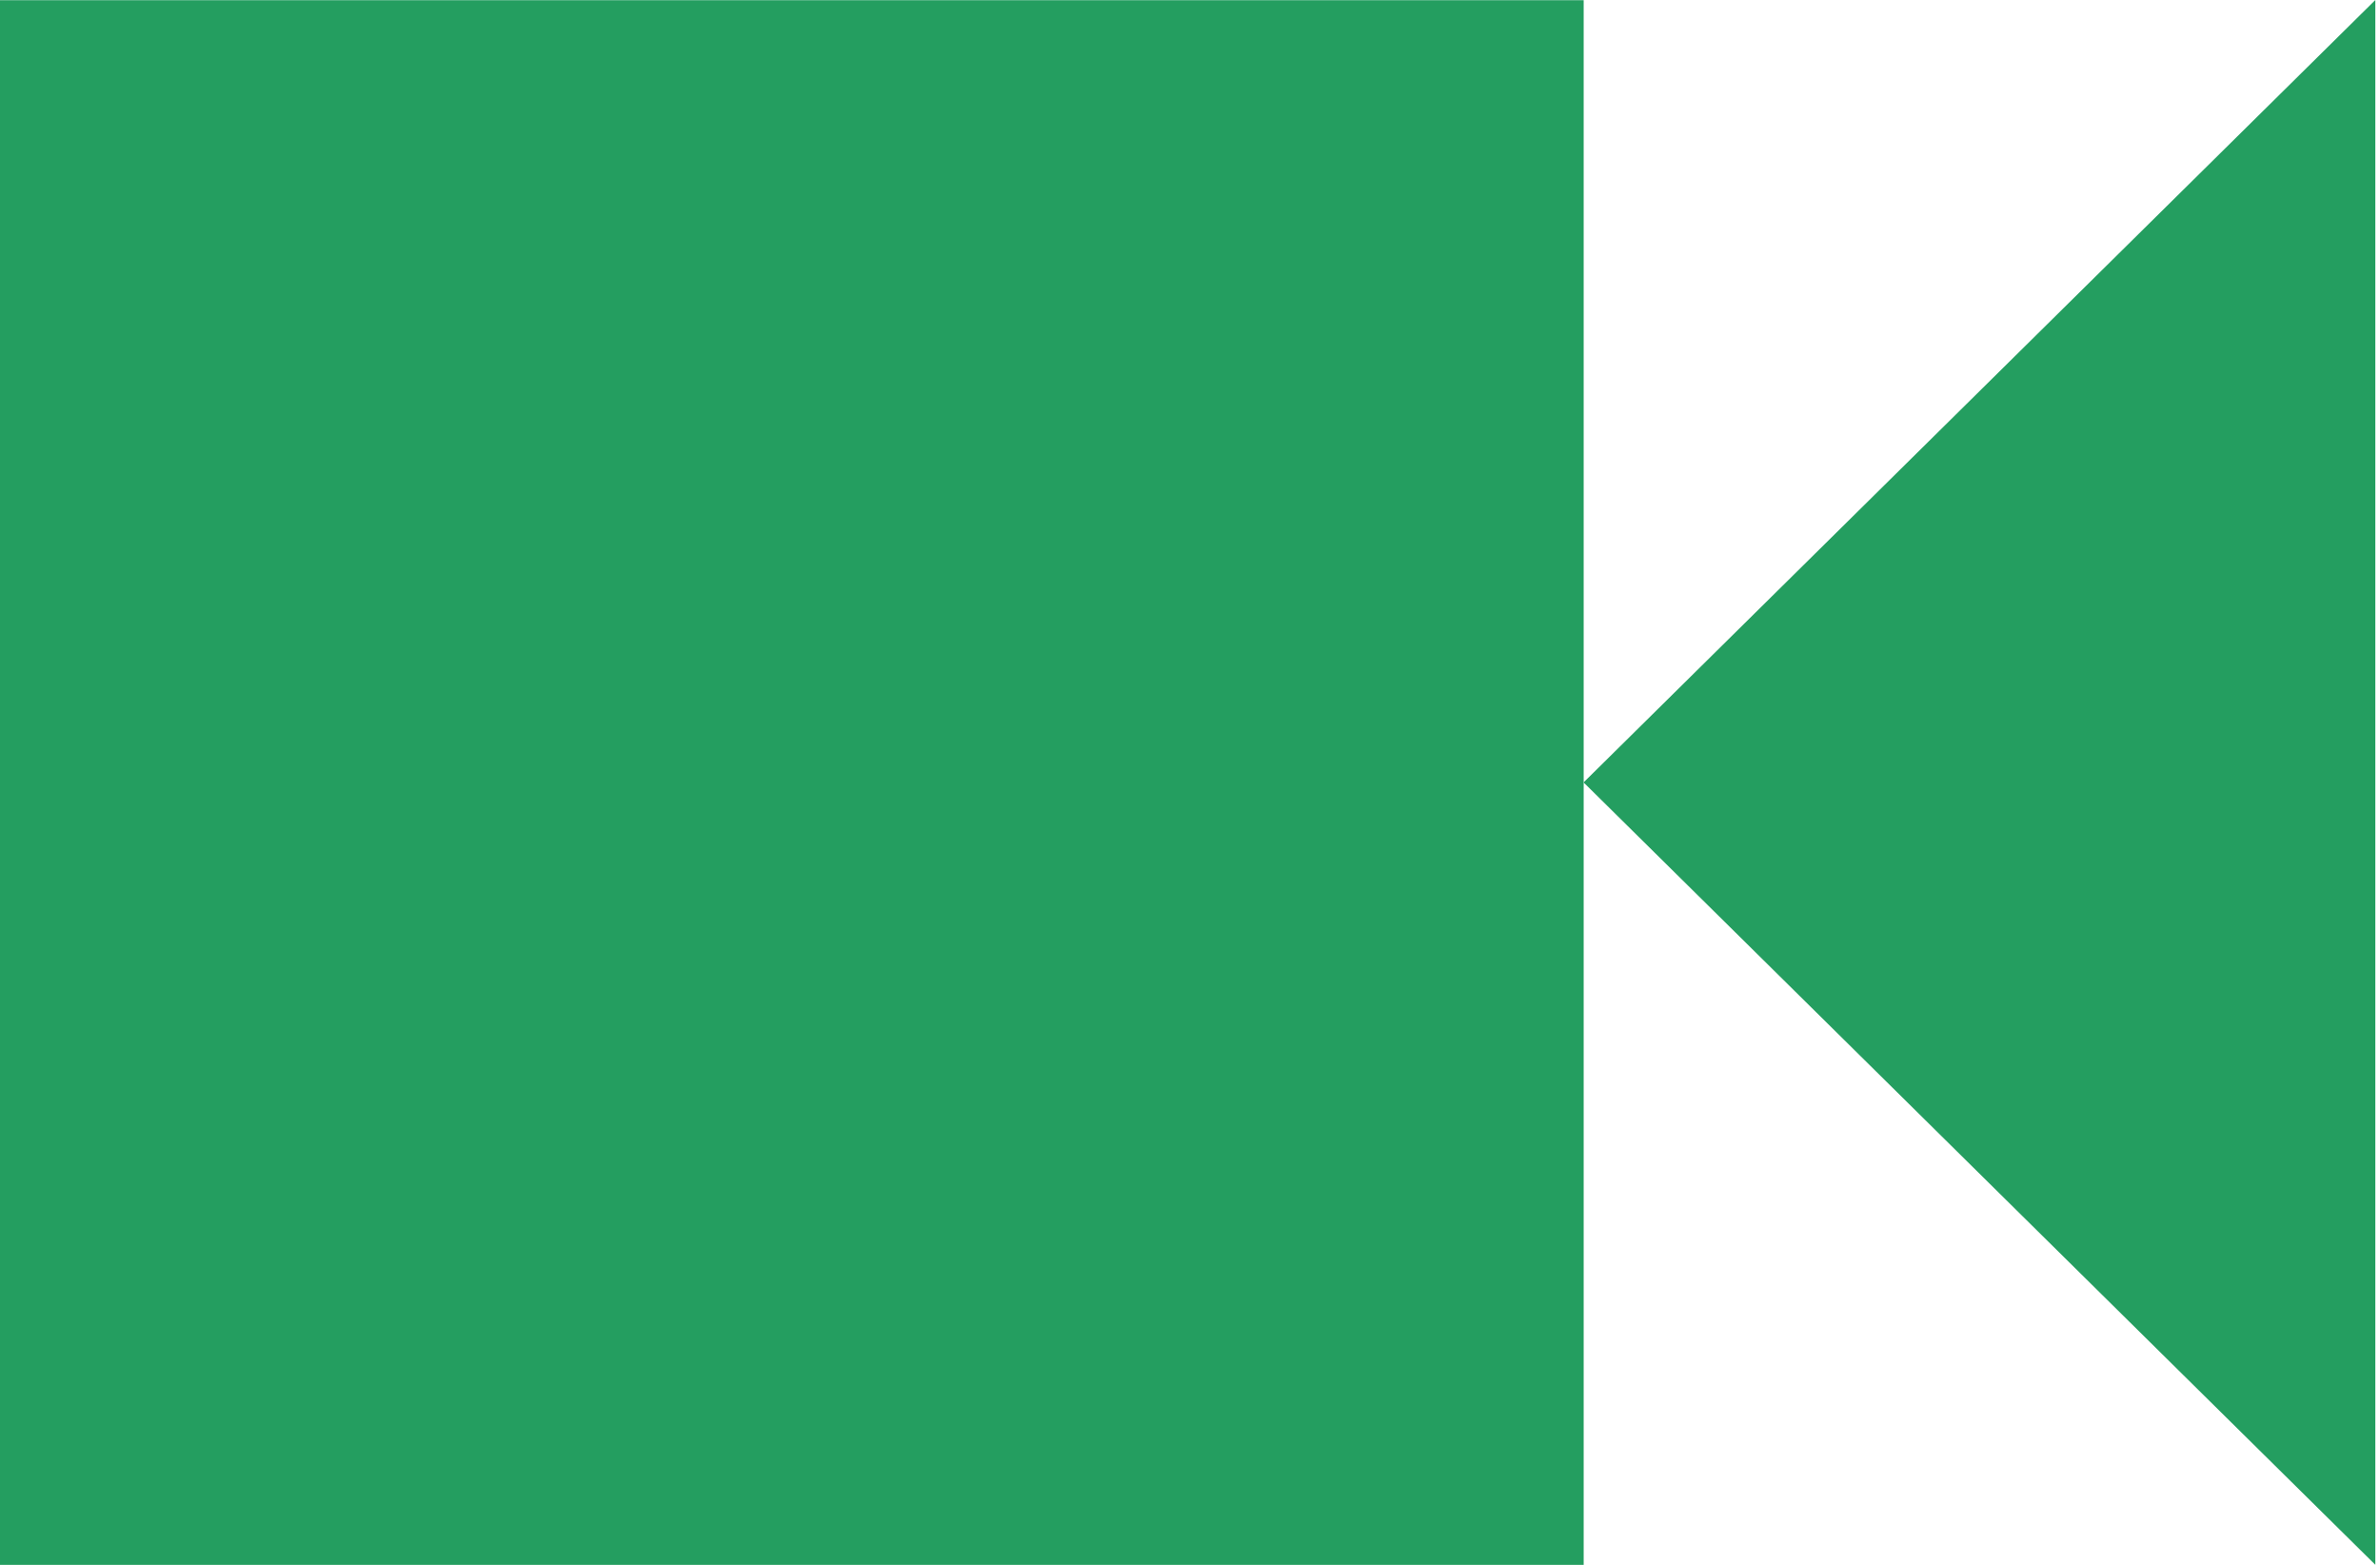
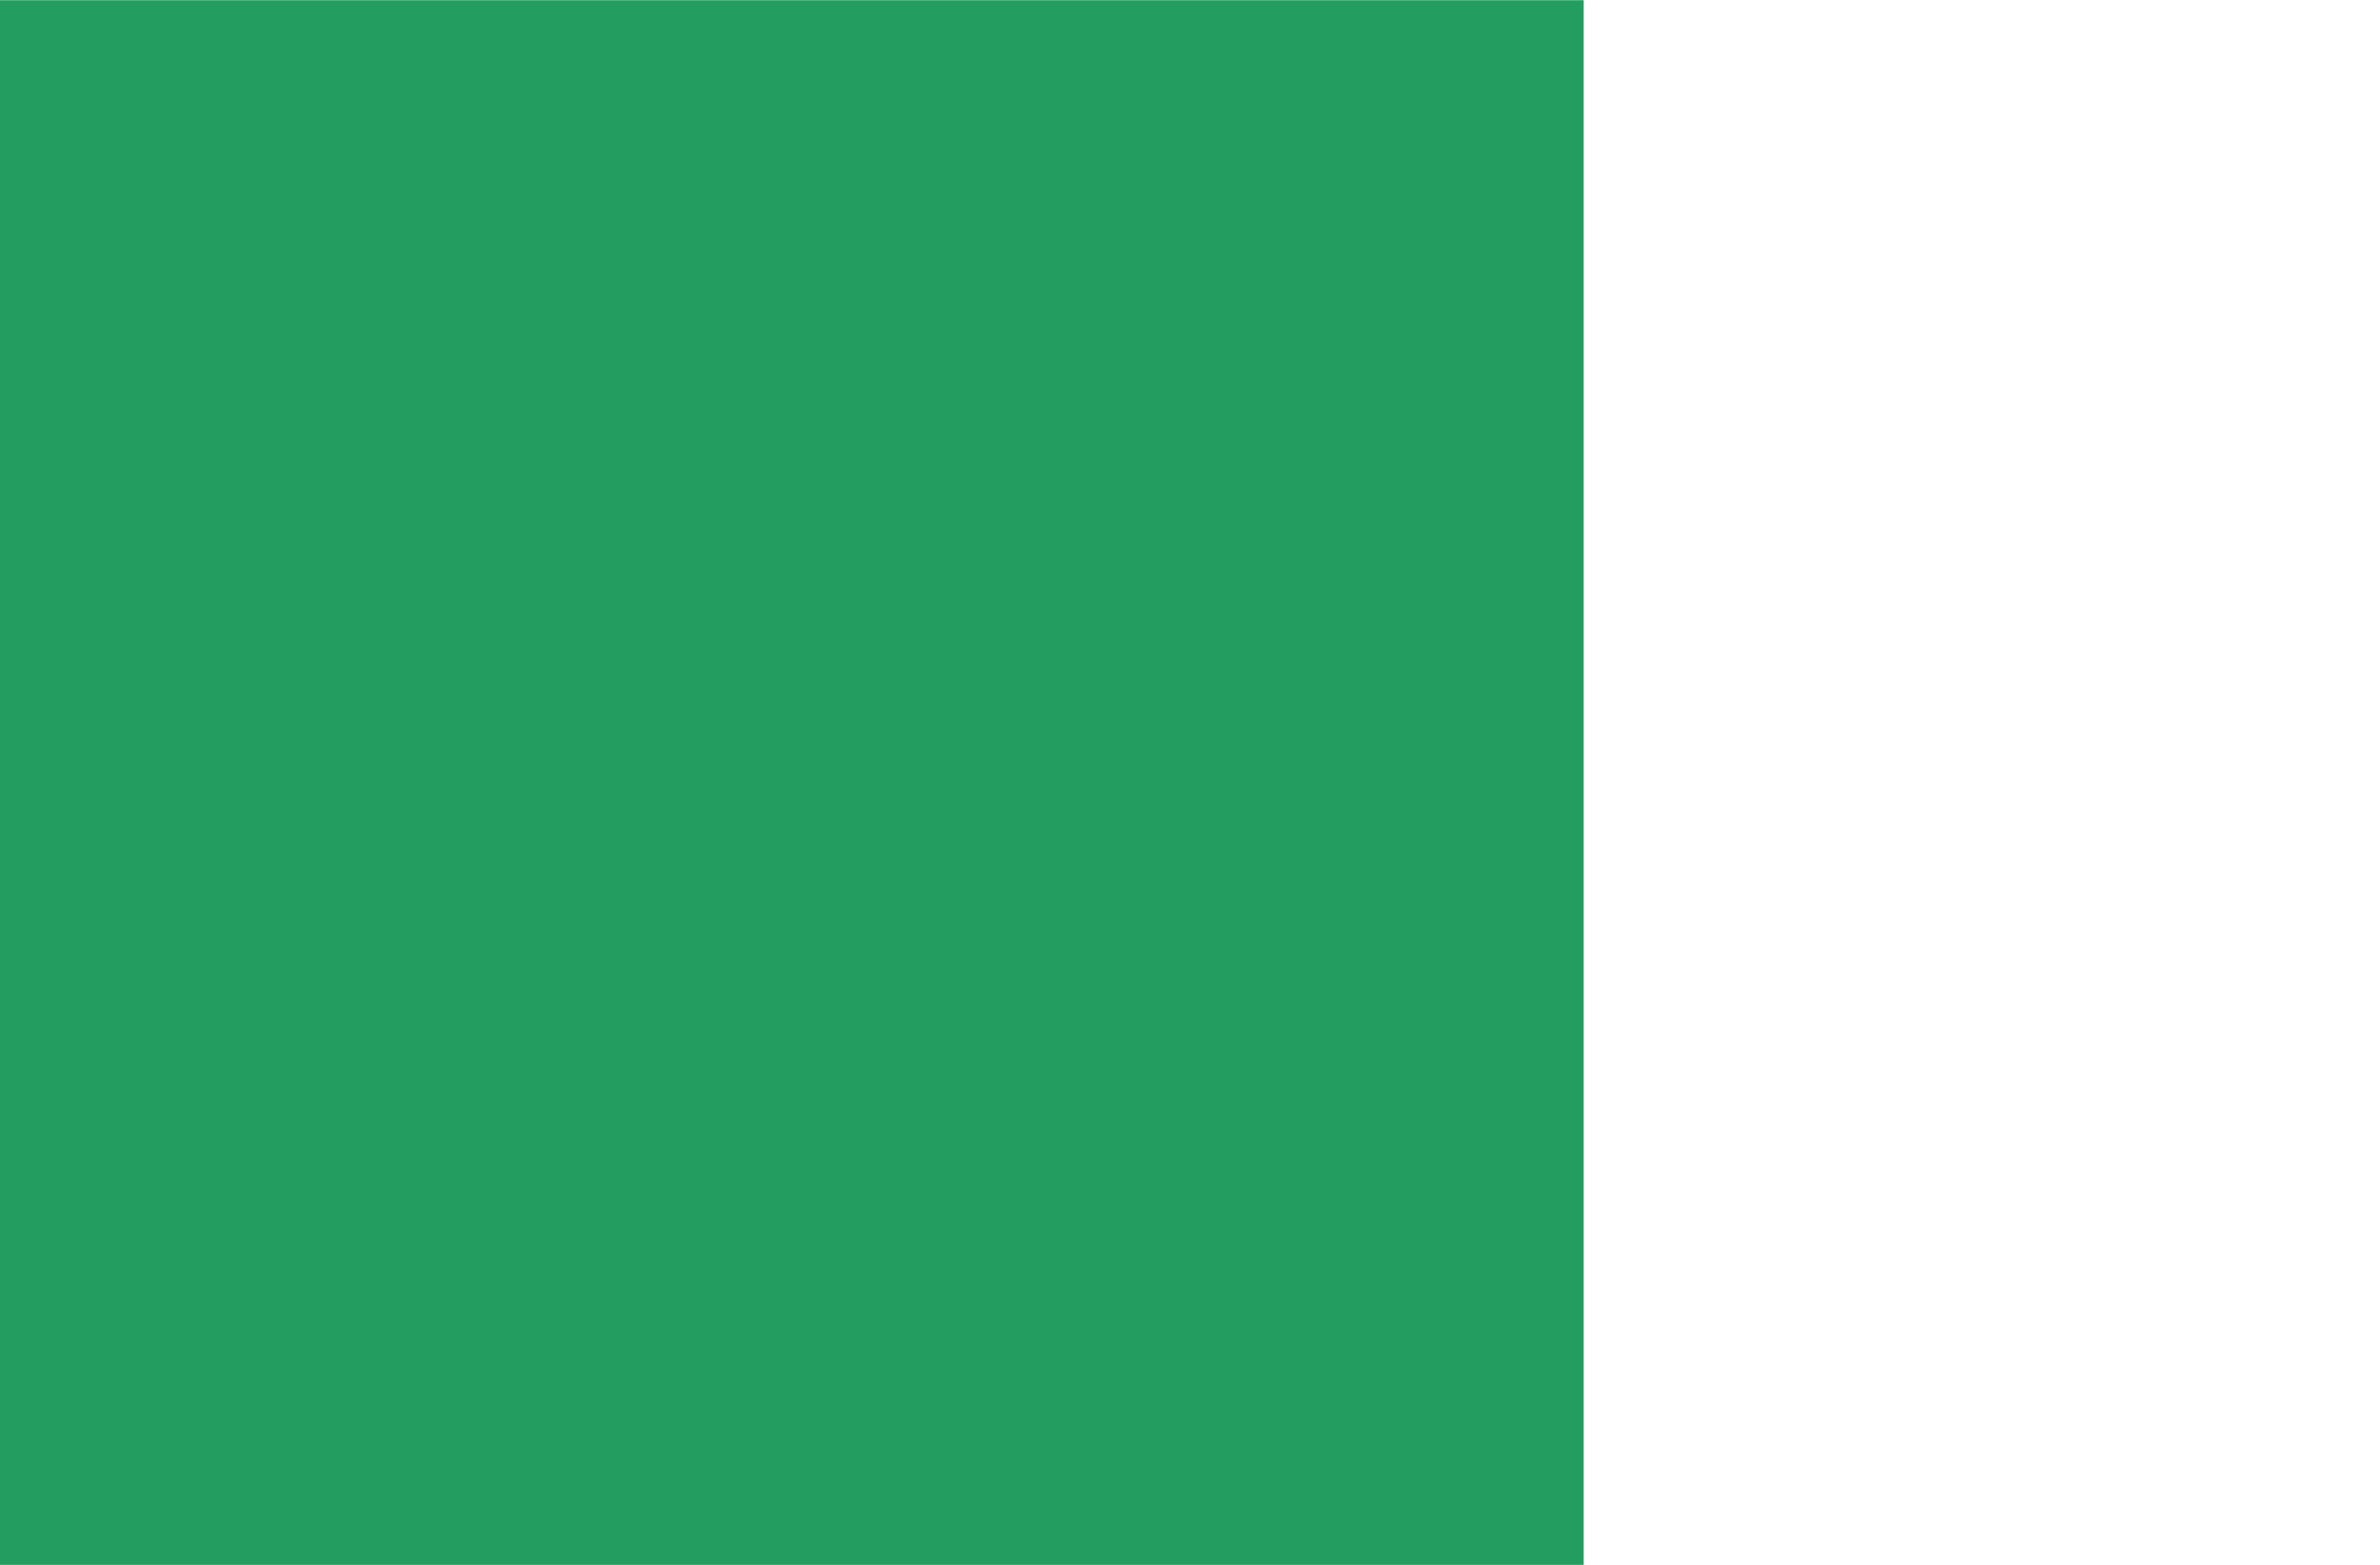
<svg xmlns="http://www.w3.org/2000/svg" viewBox="0 0 73 48" fill="none" style="width: 100%; height: 100%;">
  <path fill-rule="evenodd" clip-rule="evenodd" d="M0 48.001H48.575V0.005H0V48.001Z" fill="#249E60" />
-   <path fill-rule="evenodd" clip-rule="evenodd" d="M48.572 24L72.857 47.999V0L48.572 24Z" fill="#249E60" />
</svg>